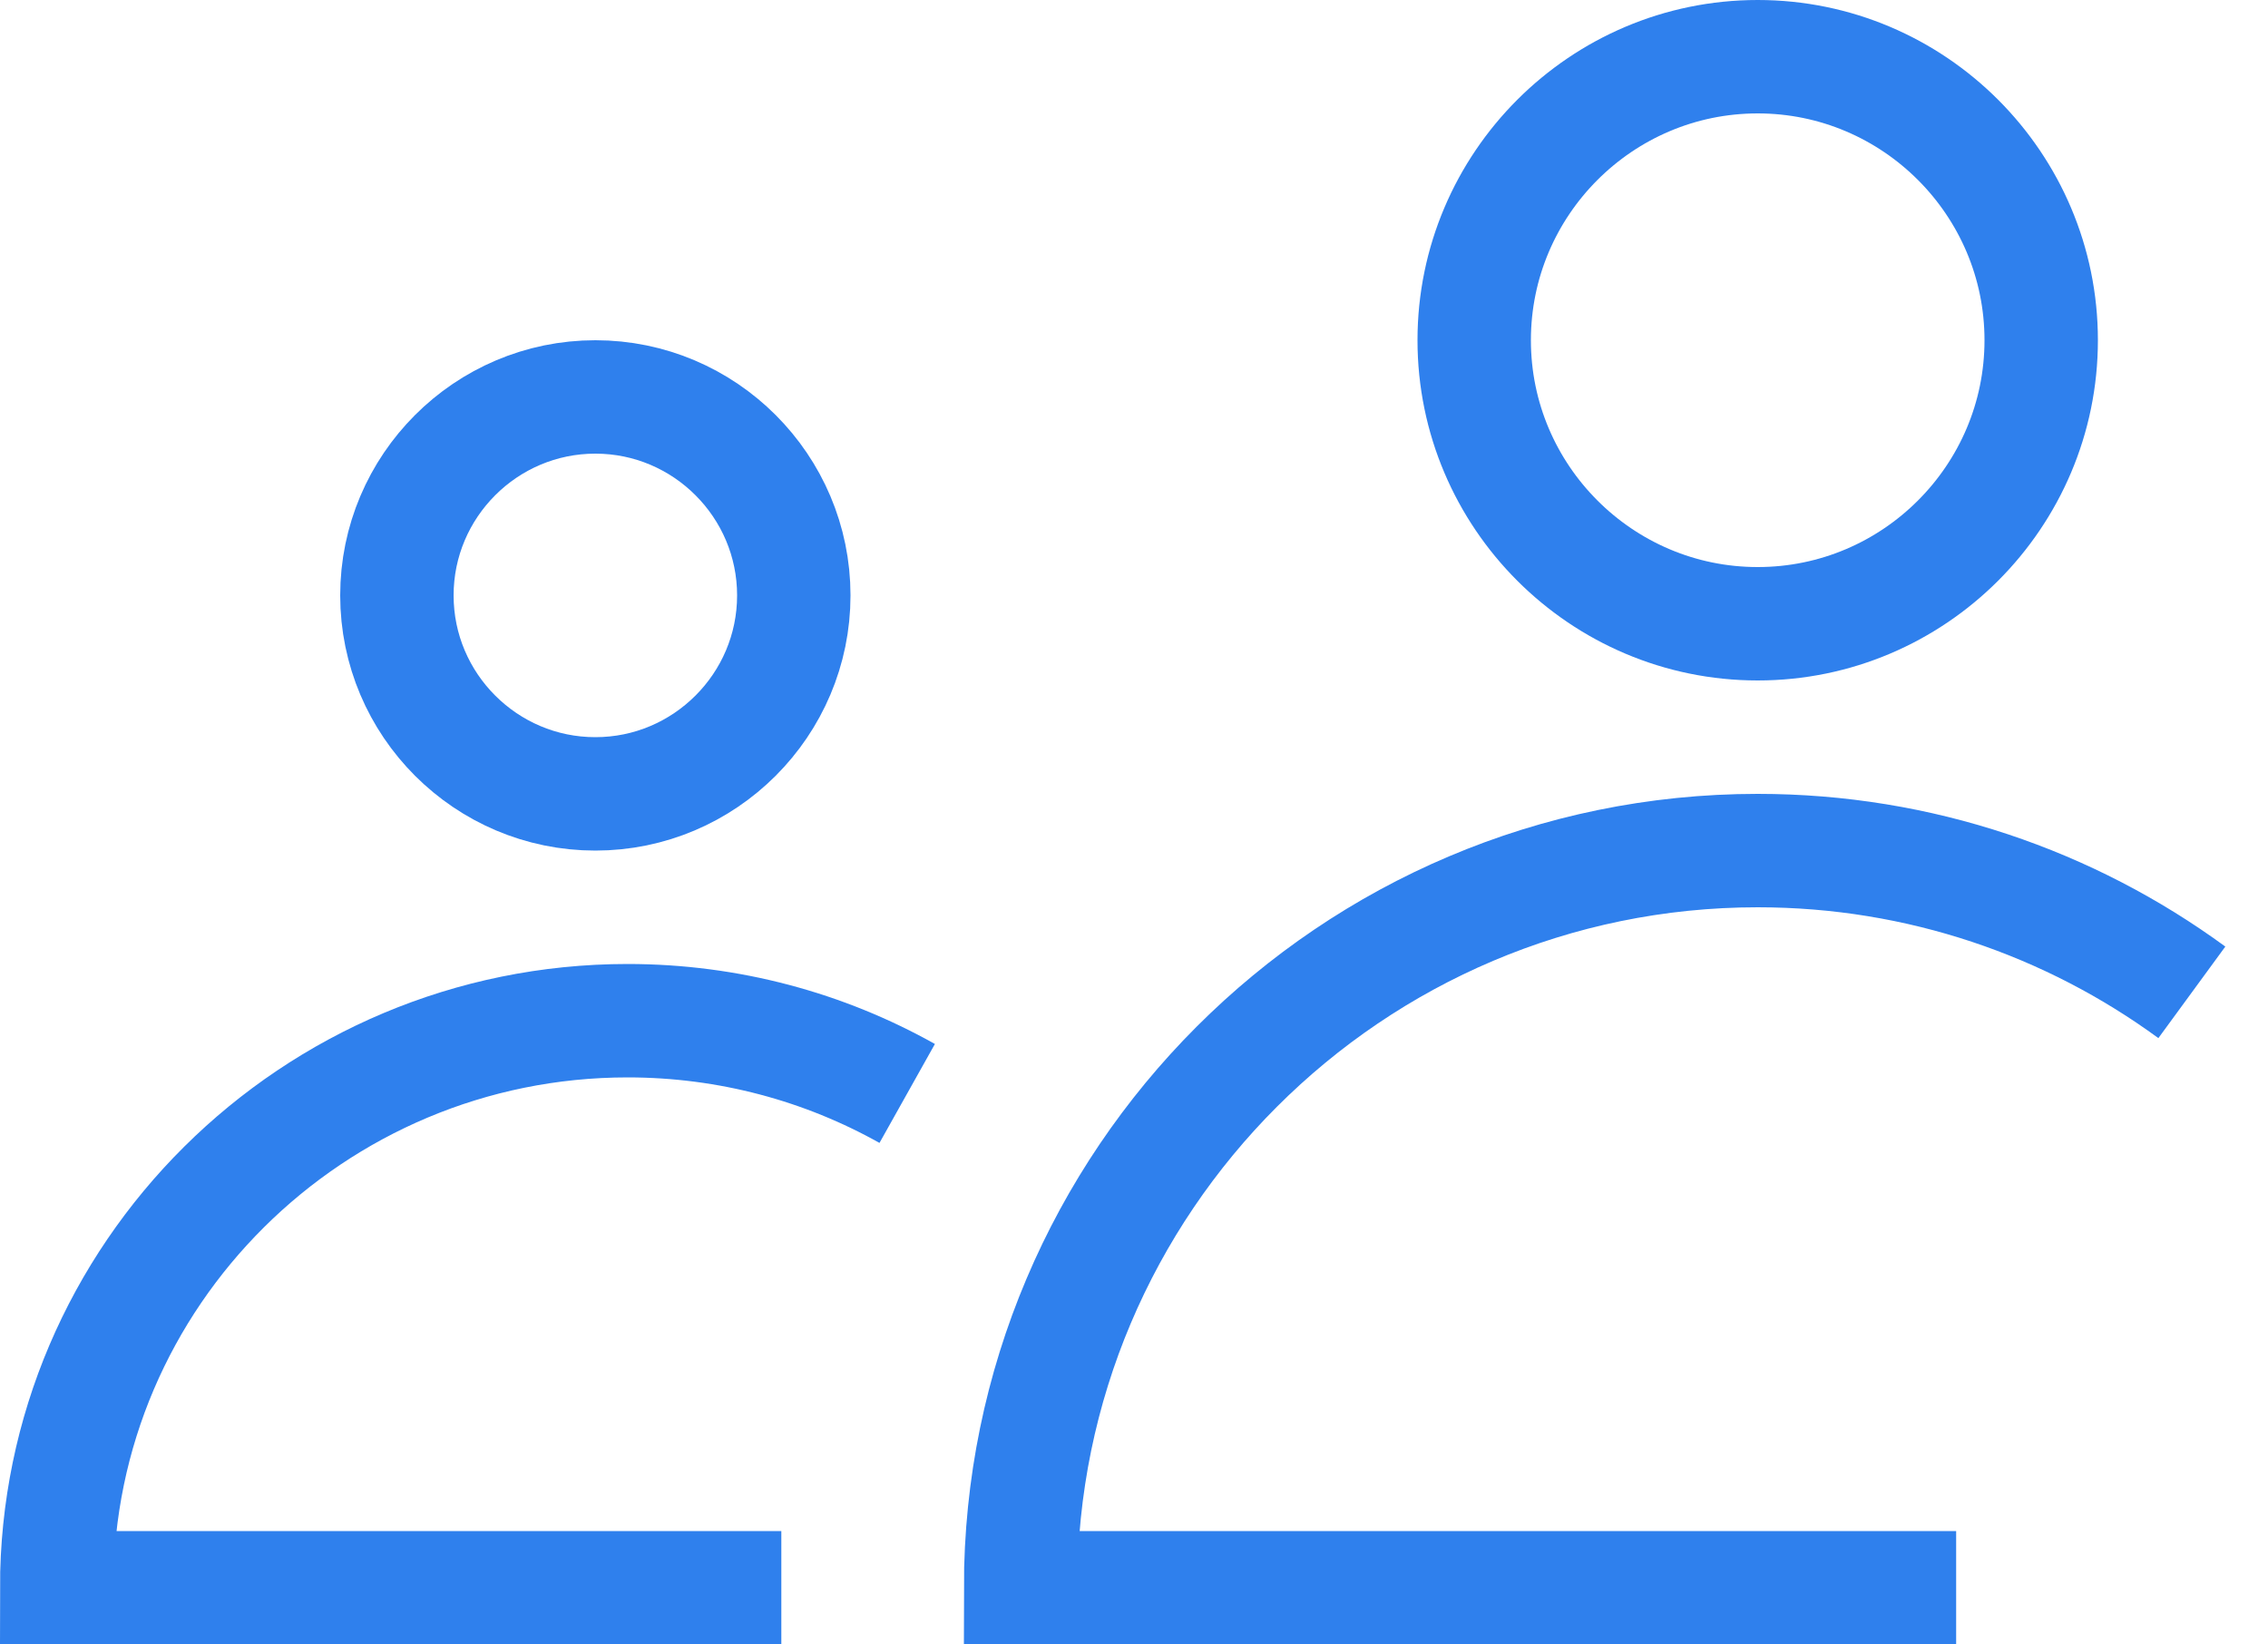
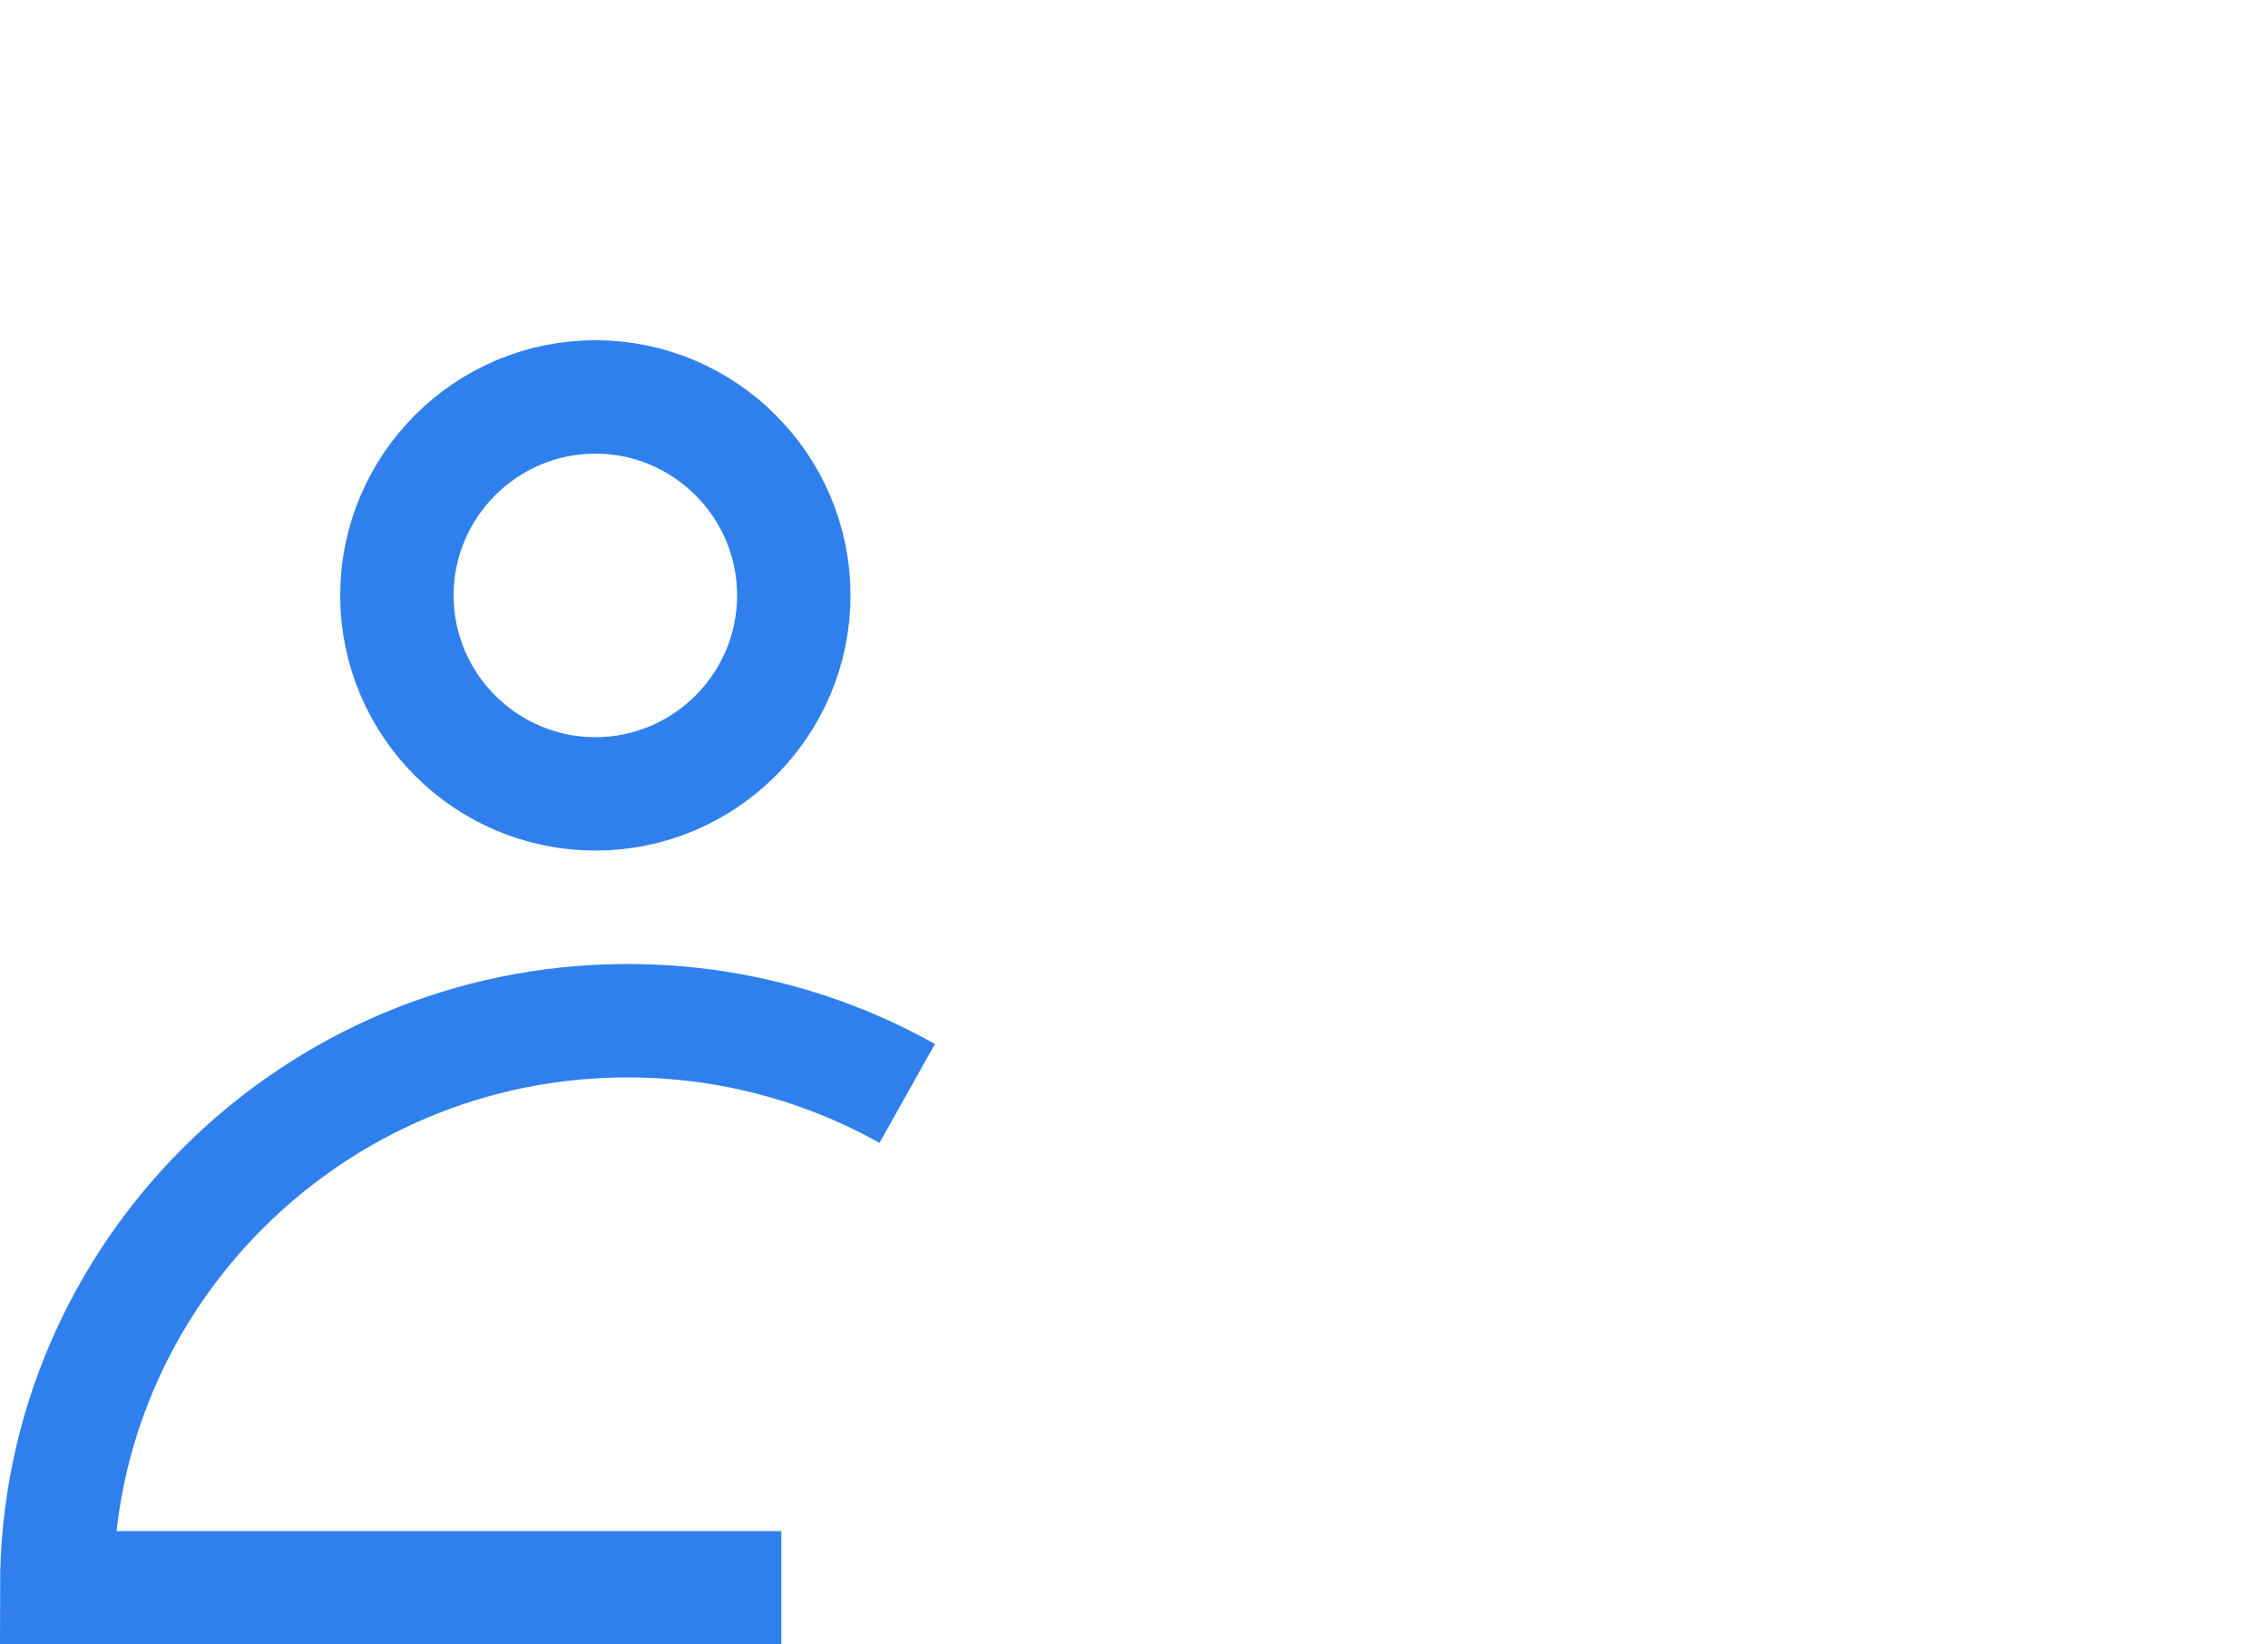
<svg xmlns="http://www.w3.org/2000/svg" width="40" height="29" viewBox="0 0 40 29" fill="none">
-   <path d="M36 6C36 8.756 33.756 11 31 11C28.244 11 26 8.756 26 6C26 3.244 28.244 1 31 1C33.756 1 36 3.244 36 6Z" stroke="#2F80ED" stroke-width="2" />
  <path d="M14 10.5C14 12.429 12.429 14 10.5 14C8.571 14 7 12.429 7 10.5C7 8.571 8.571 7 10.5 7C12.429 7 14 8.571 14 10.5Z" stroke="#2F80ED" stroke-width="2" />
-   <path d="M38.657 17.5C36.508 15.928 33.86 15 31 15C23.832 15 18 20.832 18 28H34.5" stroke="#2F80ED" stroke-width="2" />
  <path d="M13.78 28H1C1 22.486 5.517 18 11.069 18C12.859 18 14.542 18.466 16 19.283" stroke="#2F80ED" stroke-width="2" />
</svg>